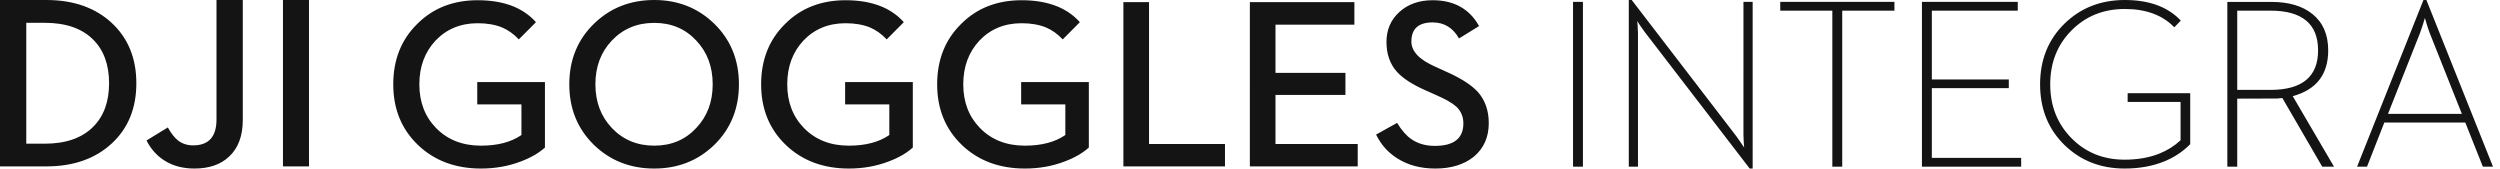
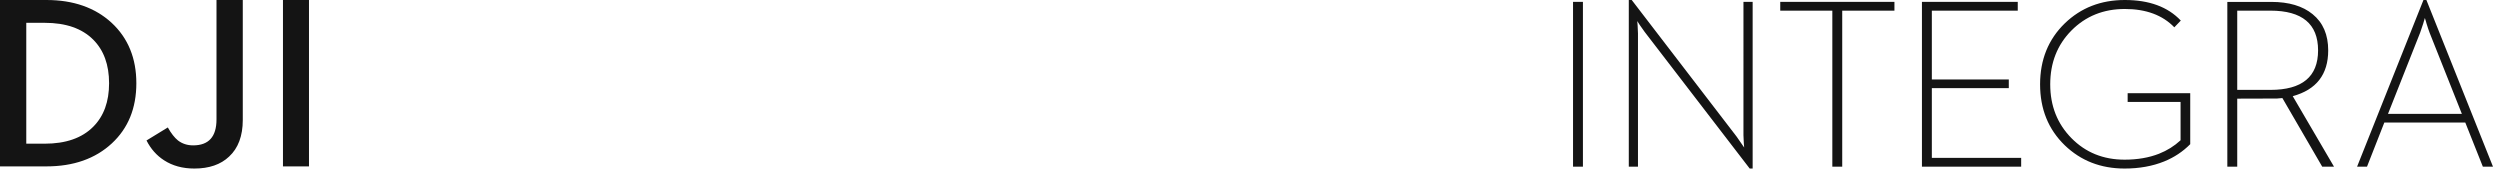
<svg xmlns="http://www.w3.org/2000/svg" xmlns:xlink="http://www.w3.org/1999/xlink" width="356" height="24" viewBox="0 0 356 24">
  <defs>
-     <path d="M37.162 0c3.374 0 6.224 1.125 8.545 3.376 2.343 2.284 3.516 5.161 3.516 8.632 0 3.46-1.172 6.338-3.516 8.631C43.385 22.88 40.536 24 37.162 24c-3.398 0-6.259-1.12-8.579-3.361-2.345-2.293-3.516-5.171-3.516-8.631 0-3.472 1.171-6.349 3.516-8.632C30.903 1.125 33.763 0 37.162 0zm110.849.032c3.038 0 5.242 1.227 6.611 3.68l-2.86 1.762c-.864-1.522-2.114-2.284-3.751-2.284-2.02 0-3.03.908-3.03 2.721 0 1.399 1.128 2.592 3.382 3.577l1.513.689c2.132.94 3.657 1.913 4.577 2.922C155.485 14.276 156 15.752 156 17.533c0 2.005-.712 3.601-2.135 4.787C152.463 23.44 150.64 24 148.397 24c-2.096 0-3.902-.481-5.417-1.445-1.311-.817-2.319-1.948-3.027-3.392l2.995-1.664c.649 1.064 1.329 1.837 2.034 2.318.921.639 2.036.957 3.349.957 2.703 0 4.053-1.069 4.053-3.208 0-.941-.331-1.73-.991-2.369-.55-.503-1.525-1.063-2.927-1.678l-1.548-.689c-1.861-.828-3.209-1.713-4.038-2.653-.964-1.097-1.446-2.497-1.446-4.201 0-1.733.612-3.156 1.832-4.264C144.5.592 146.081.032 148.011.032zm-58.533 0c3.669 0 6.432 1.043 8.294 3.125L95.332 5.609c-.717-.761-1.508-1.327-2.372-1.696-.985-.403-2.147-.605-3.482-.605-2.433 0-4.435.824-6.005 2.469-1.537 1.645-2.305 3.724-2.305 6.231 0 2.52.792 4.591 2.373 6.214 1.637 1.68 3.774 2.52 6.408 2.52 2.366 0 4.284-.504 5.755-1.512v-4.368h-6.292v-3.173h9.638v9.32c-.896.807-2.059 1.473-3.482 2C93.83 23.669 91.956 24 89.949 24c-3.644 0-6.639-1.12-8.983-3.361-2.342-2.249-3.515-5.126-3.515-8.631 0-3.493 1.136-6.361 3.413-8.599C83.109 1.159 85.979.032 89.478.032zm-25.067 0c3.668 0 6.432 1.043 8.292 3.125L70.265 5.609c-.717-.761-1.509-1.327-2.37-1.696-.988-.403-2.149-.605-3.484-.605-2.434 0-4.435.824-6.006 2.469-1.534 1.645-2.302 3.724-2.302 6.231 0 2.52.791 4.591 2.372 6.214 1.637 1.68 3.772 2.52 6.41 2.52 2.365 0 4.284-.504 5.753-1.512v-4.368h-6.292v-3.173h9.638v9.32c-.896.807-2.058 1.473-3.481 2C68.761 23.669 66.891 24 64.884 24c-3.645 0-6.641-1.12-8.985-3.361-2.342-2.249-3.515-5.126-3.515-8.631 0-3.493 1.139-6.361 3.414-8.599 2.243-2.25 5.114-3.377 8.613-3.377zm-52.385 0c3.669 0 6.432 1.043 8.294 3.125L17.88 5.609c-.717-.761-1.508-1.327-2.372-1.696-.985-.403-2.147-.605-3.482-.605-2.433 0-4.435.824-6.005 2.469-1.537 1.645-2.305 3.724-2.305 6.231 0 2.52.792 4.591 2.372 6.214 1.638 1.68 3.774 2.52 6.41 2.52 2.366 0 4.284-.504 5.755-1.512v-4.368h-6.293v-3.173h9.64v9.32c-.896.807-2.059 1.473-3.482 2C16.378 23.669 14.504 24 12.497 24c-3.644 0-6.639-1.12-8.983-3.361C1.172 18.39 0 15.513 0 12.008c0-3.493 1.136-6.361 3.413-8.599C5.656 1.159 8.527.032 12.026.032zM136.866.3v3.209h-11.235v6.87h9.959v3.14h-9.959v6.986h11.708v3.192h-15.359V.3h14.886zm-29.245 0v20.204H118.438v3.192h-14.467V.3h3.649zM37.162 3.258c-2.433 0-4.447.841-6.038 2.518-1.56 1.646-2.338 3.724-2.338 6.231 0 2.497.778 4.569 2.338 6.214 1.592 1.68 3.605 2.52 6.038 2.52 2.433 0 4.429-.84 5.988-2.52 1.56-1.645 2.338-3.717 2.338-6.214 0-2.508-.778-4.585-2.338-6.231-1.558-1.677-3.555-2.518-5.988-2.518z" id="a" />
    <path d="M34.572.001v17.077c0 2.279-.651 4.019-1.95 5.221C31.427 23.433 29.777 24 27.675 24c-1.668 0-3.105-.392-4.31-1.173-1.059-.68-1.891-1.621-2.502-2.824l3.034-1.854c.472.84.954 1.457 1.449 1.854.608.466 1.328.698 2.156.698 2.217 0 3.327-1.23 3.327-3.691V.001h3.742zM6.604 0c3.839 0 6.938 1.084 9.293 3.25 2.345 2.178 3.519 5.047 3.519 8.605 0 3.549-1.162 6.402-3.483 8.556-2.358 2.188-5.466 3.282-9.329 3.282H0V0zM44 .001v23.691h-3.706V.001H44zM6.363 3.25H3.742v17.211h2.621c3.011 0 5.316-.805 6.913-2.414 1.506-1.508 2.258-3.572 2.258-6.192 0-2.63-.753-4.7-2.258-6.208-1.597-1.599-3.902-2.398-6.913-2.398z" id="b" />
  </defs>
  <g fill="#141414" fill-rule="evenodd">
    <use xlink:href="#a" transform="translate(56)" />
    <use xlink:href="#b" />
    <path d="M224 23.73h1.409V.269H224v23.461zM249.157 24h.42V.27h-1.309V19.25c0 .282.017.658.051 1.13l.051.623-1.075-1.549L232.358 0h-.418v23.73h1.308V4.766l-.051-1.144-.049-.623.352.555c.29.428.526.758.705.995L249.157 24zm11.767-.27h1.409V1.516h7.435V.27h-16.261v1.246h7.417v22.214zm12.76 0h14.13v-1.246h-12.72v-9.936h10.958v-1.23h-10.958v-9.802h12.234V.27h-13.644v23.46zM302.541 24c2.091 0 3.971-.337 5.639-1.011 1.432-.583 2.668-1.404 3.709-2.459v-7.259h-8.912v1.247h7.536v5.456c-.885.82-1.908 1.46-3.072 1.92-1.432.561-3.065.842-4.9.842-3.032 0-5.555-1.021-7.569-3.066-2.013-2.043-3.02-4.598-3.02-7.663 0-3.076 1.007-5.63 3.02-7.662 2.025-2.044 4.56-3.066 7.602-3.066 3.021 0 5.37.87 7.048 2.61l.923-.96C308.7.977 306.042 0 302.575 0c-3.401 0-6.249 1.107-8.542 3.318-2.35 2.279-3.525 5.176-3.525 8.69 0 3.515 1.17 6.406 3.507 8.674C296.31 22.894 299.151 24 302.541 24zm14.632-.27h1.409v-9.683l5.655-.017.773-.067 5.672 9.767h1.678l-5.875-10.037c3.368-.92 5.051-3.092 5.051-6.517 0-2.234-.738-3.952-2.215-5.154-1.42-1.167-3.384-1.751-5.889-1.751h-6.26v23.46zm1.409-10.929V1.516h4.716c4.531 0 6.796 1.886 6.796 5.659 0 3.75-2.266 5.626-6.796 5.626h-4.716zm21.466 3.418L344.63 4.648c.123-.325.269-.758.437-1.297l.234-.791.151.489c.035.1.061.202.084.302.168.551.32 1 .454 1.348l4.581 11.52h-10.522zm-4.397 7.511h1.411l2.466-6.281h11.529l2.5 6.281H355L345.519 0h-.42l-9.449 23.73z" />
  </g>
</svg>